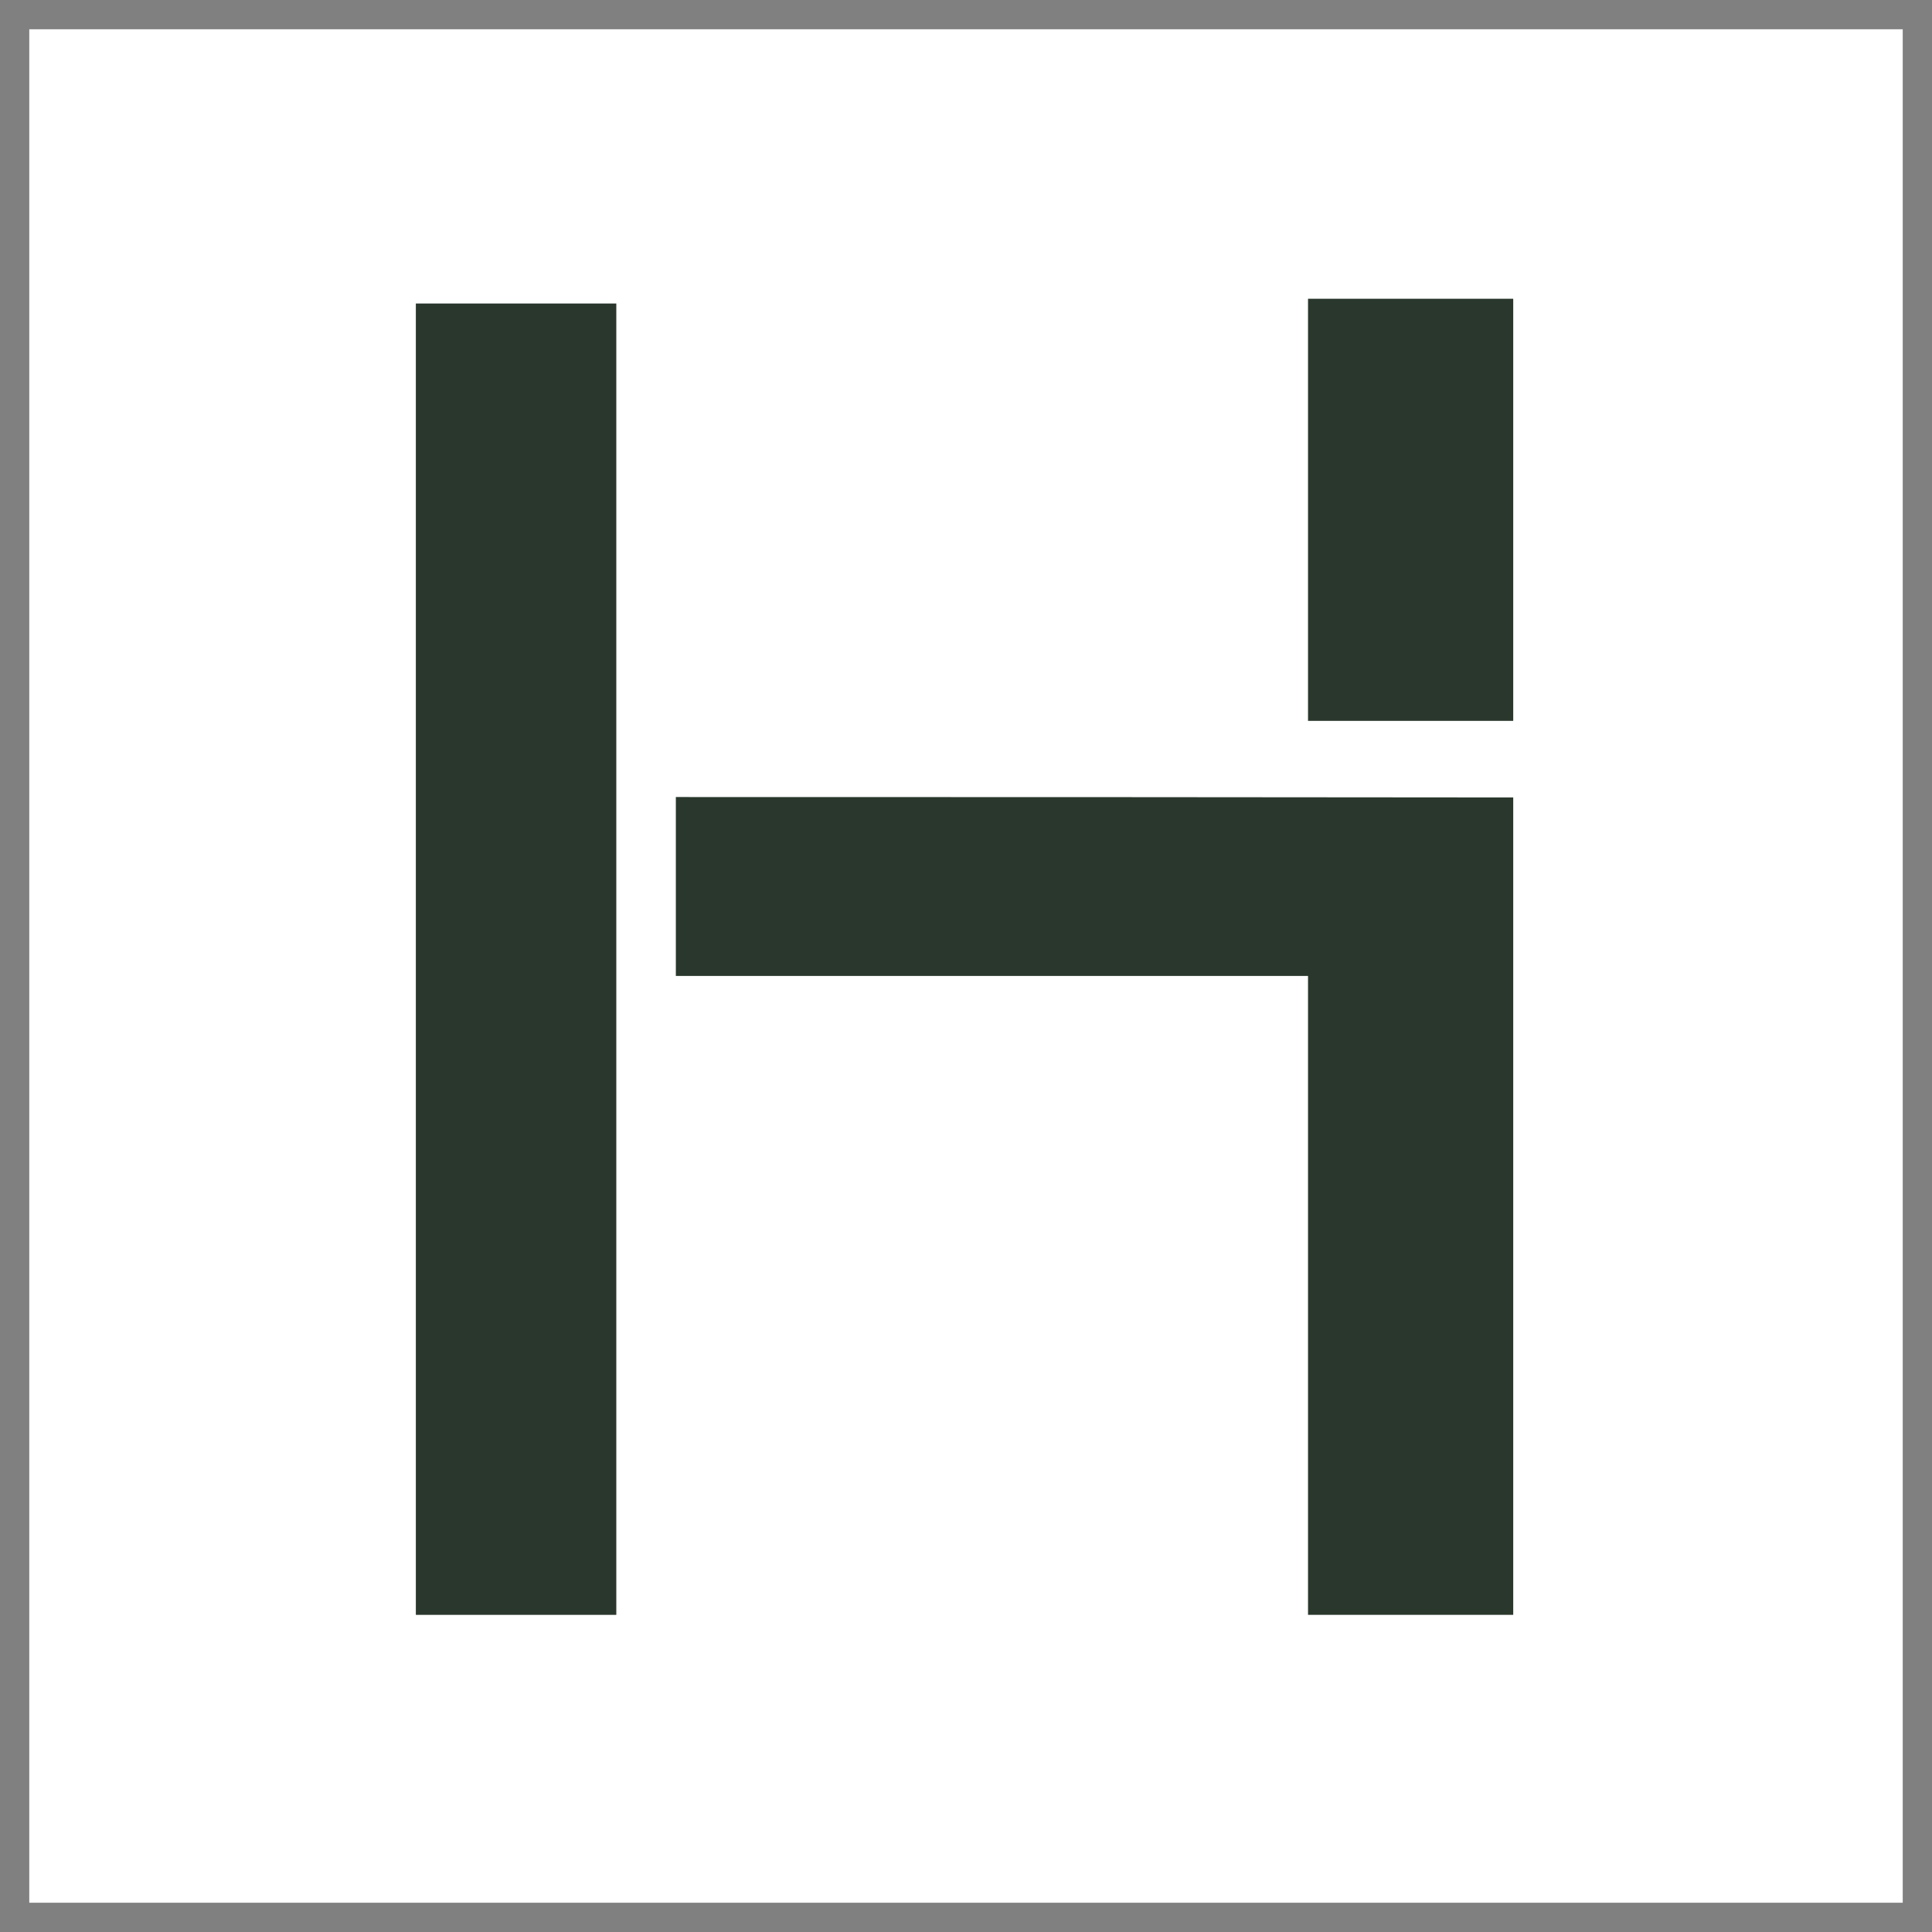
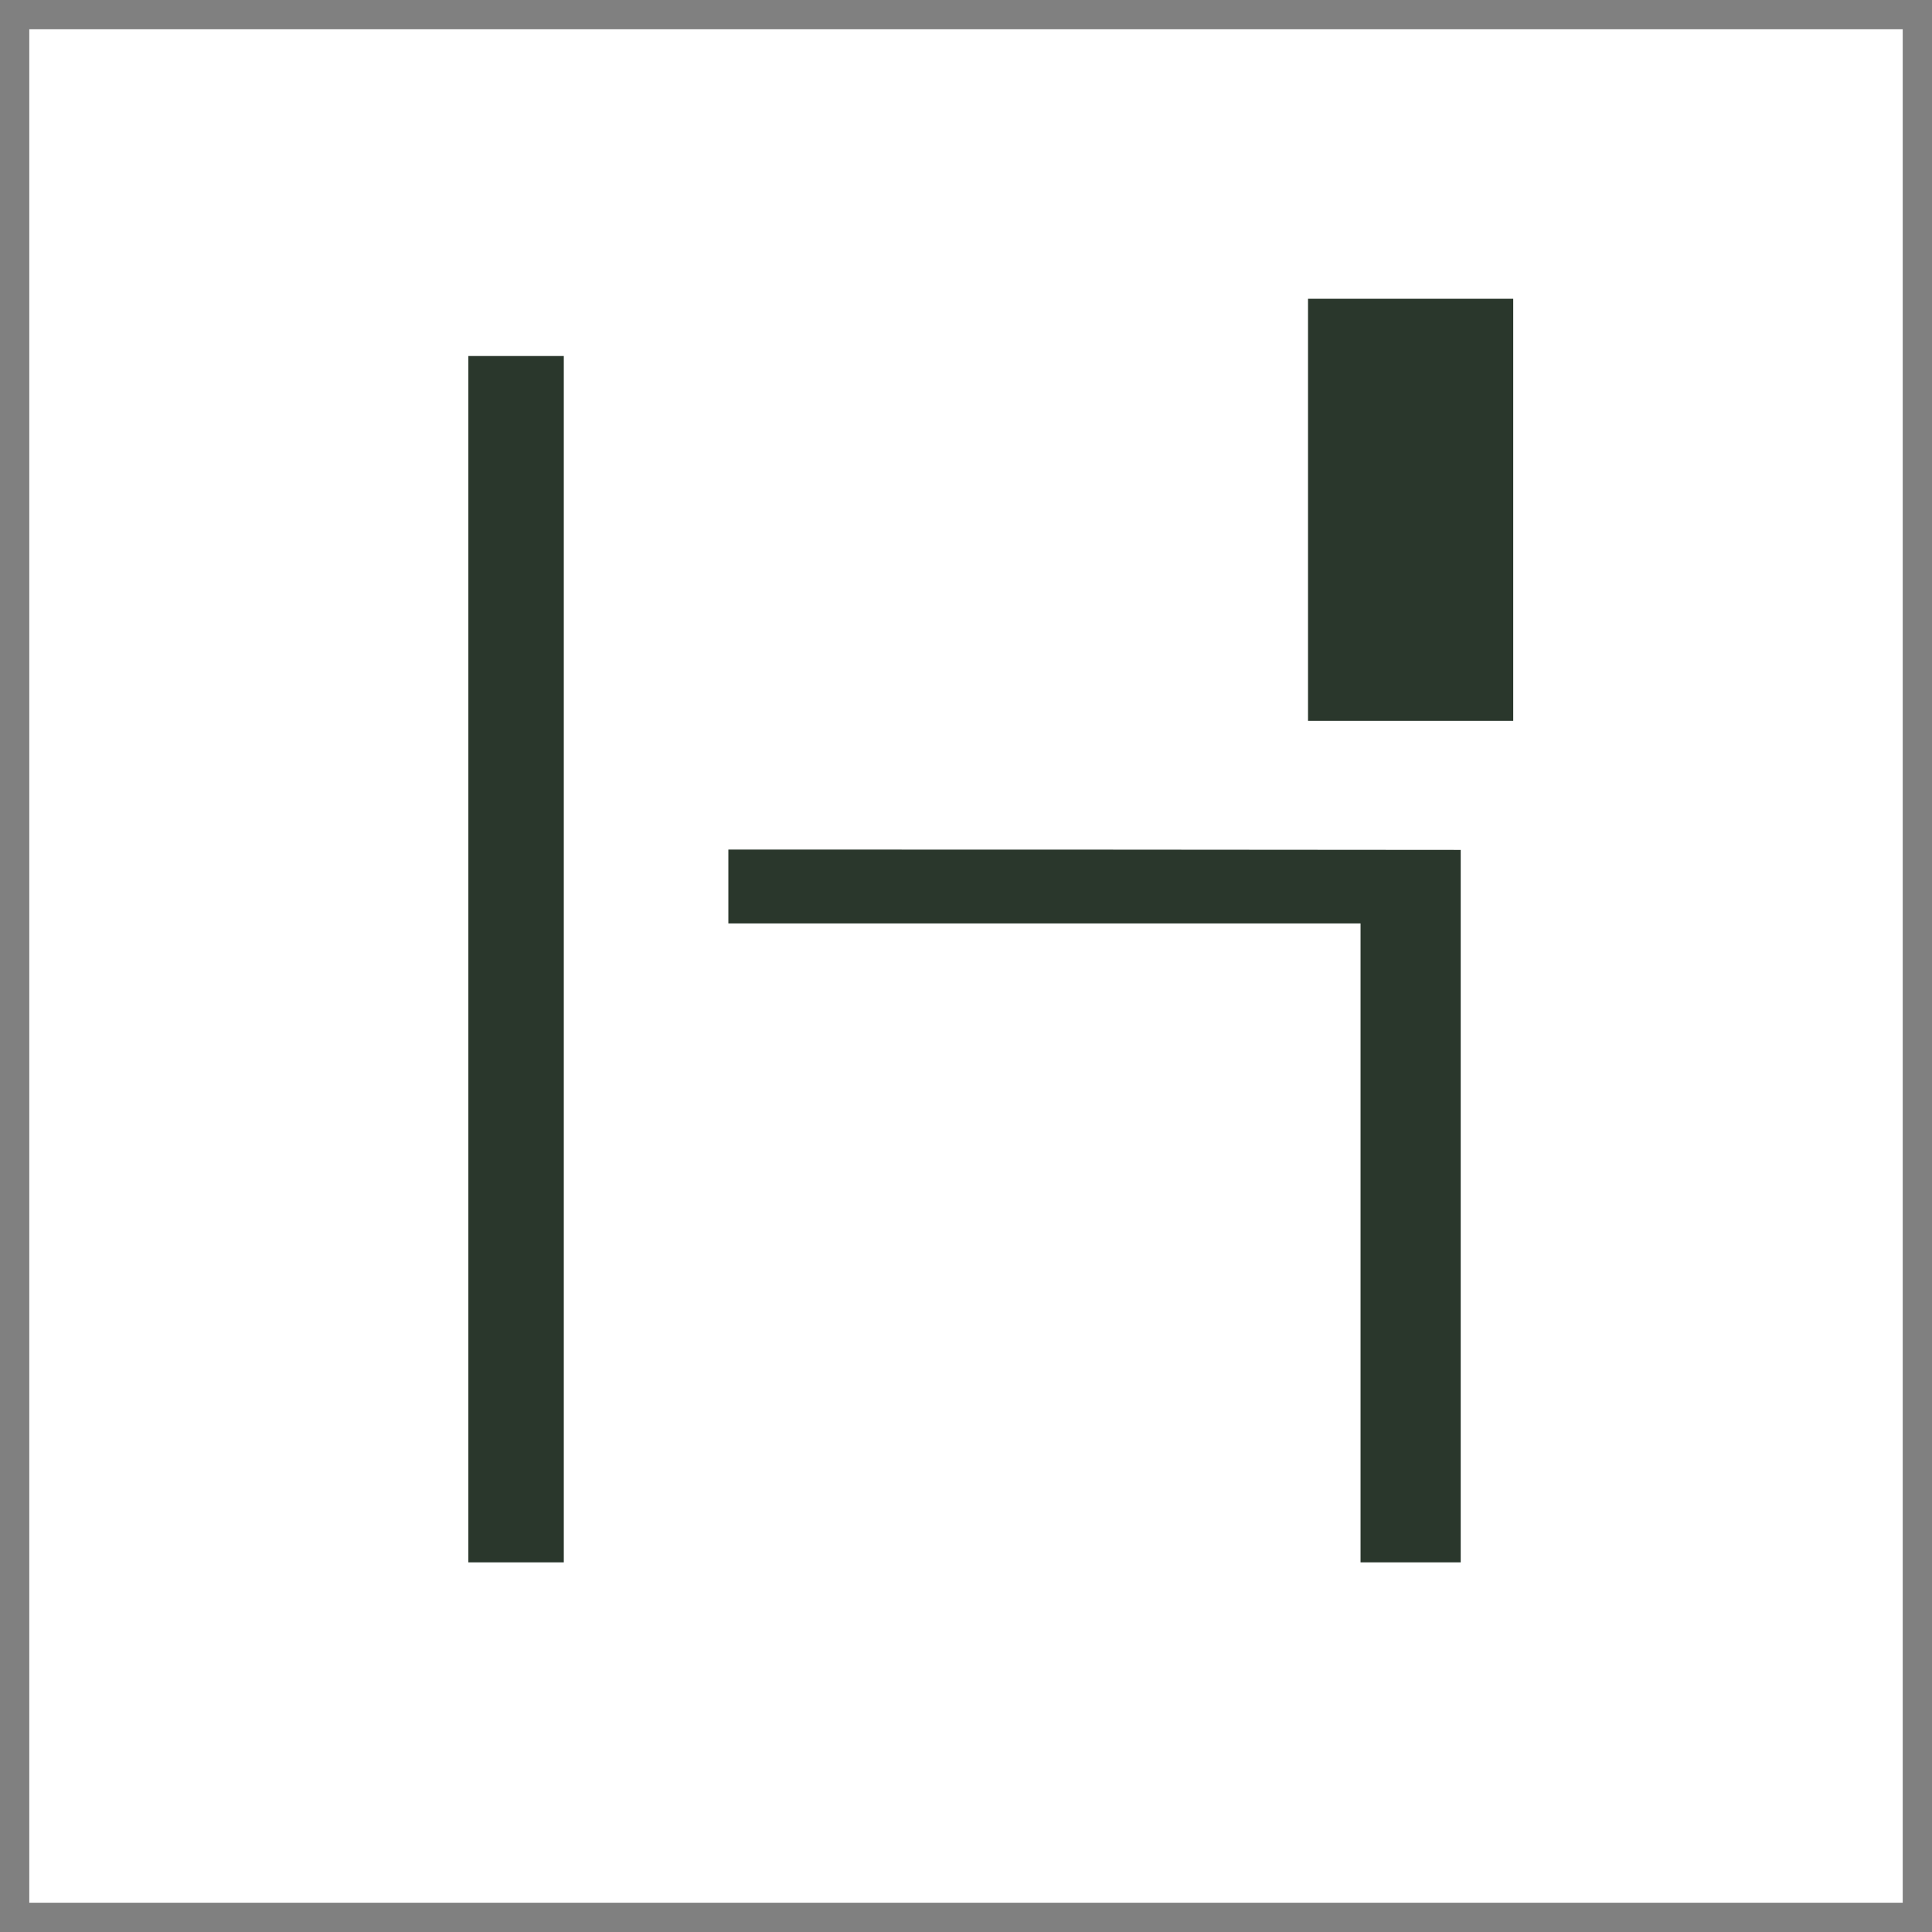
<svg xmlns="http://www.w3.org/2000/svg" width="33" height="33" viewBox="0 0 33 33" fill="none">
  <rect x="0" y="0" width="33" height="33" fill="#808080" stroke="none" />
  <rect width="32" height="32" transform="translate(0.5 0.5)" fill="white" />
  <path d="M24.95 6V11.416H23.239V6H24.95Z" fill="#2A372C" />
  <path d="M9.63 6.081V26.686H8V6.081H9.63Z" fill="#2A372C" />
  <path fill-rule="evenodd" clip-rule="evenodd" d="M24.95 26.686V15.773V14.517C21.027 14.513 16.861 14.511 12.441 14.511V15.773H23.239V26.686H24.95Z" fill="#2A372C" />
  <path d="M24.95 6V11.416H23.239V6H24.95Z" stroke="#2A372C" stroke-width="1.794" />
-   <path d="M9.63 6.081V26.686H8V6.081H9.63Z" stroke="#2A372C" stroke-width="1.794" />
-   <path fill-rule="evenodd" clip-rule="evenodd" d="M24.95 26.686V15.773V14.517C21.027 14.513 16.861 14.511 12.441 14.511V15.773H23.239V26.686H24.95Z" stroke="#2A372C" stroke-width="1.794" />
</svg>